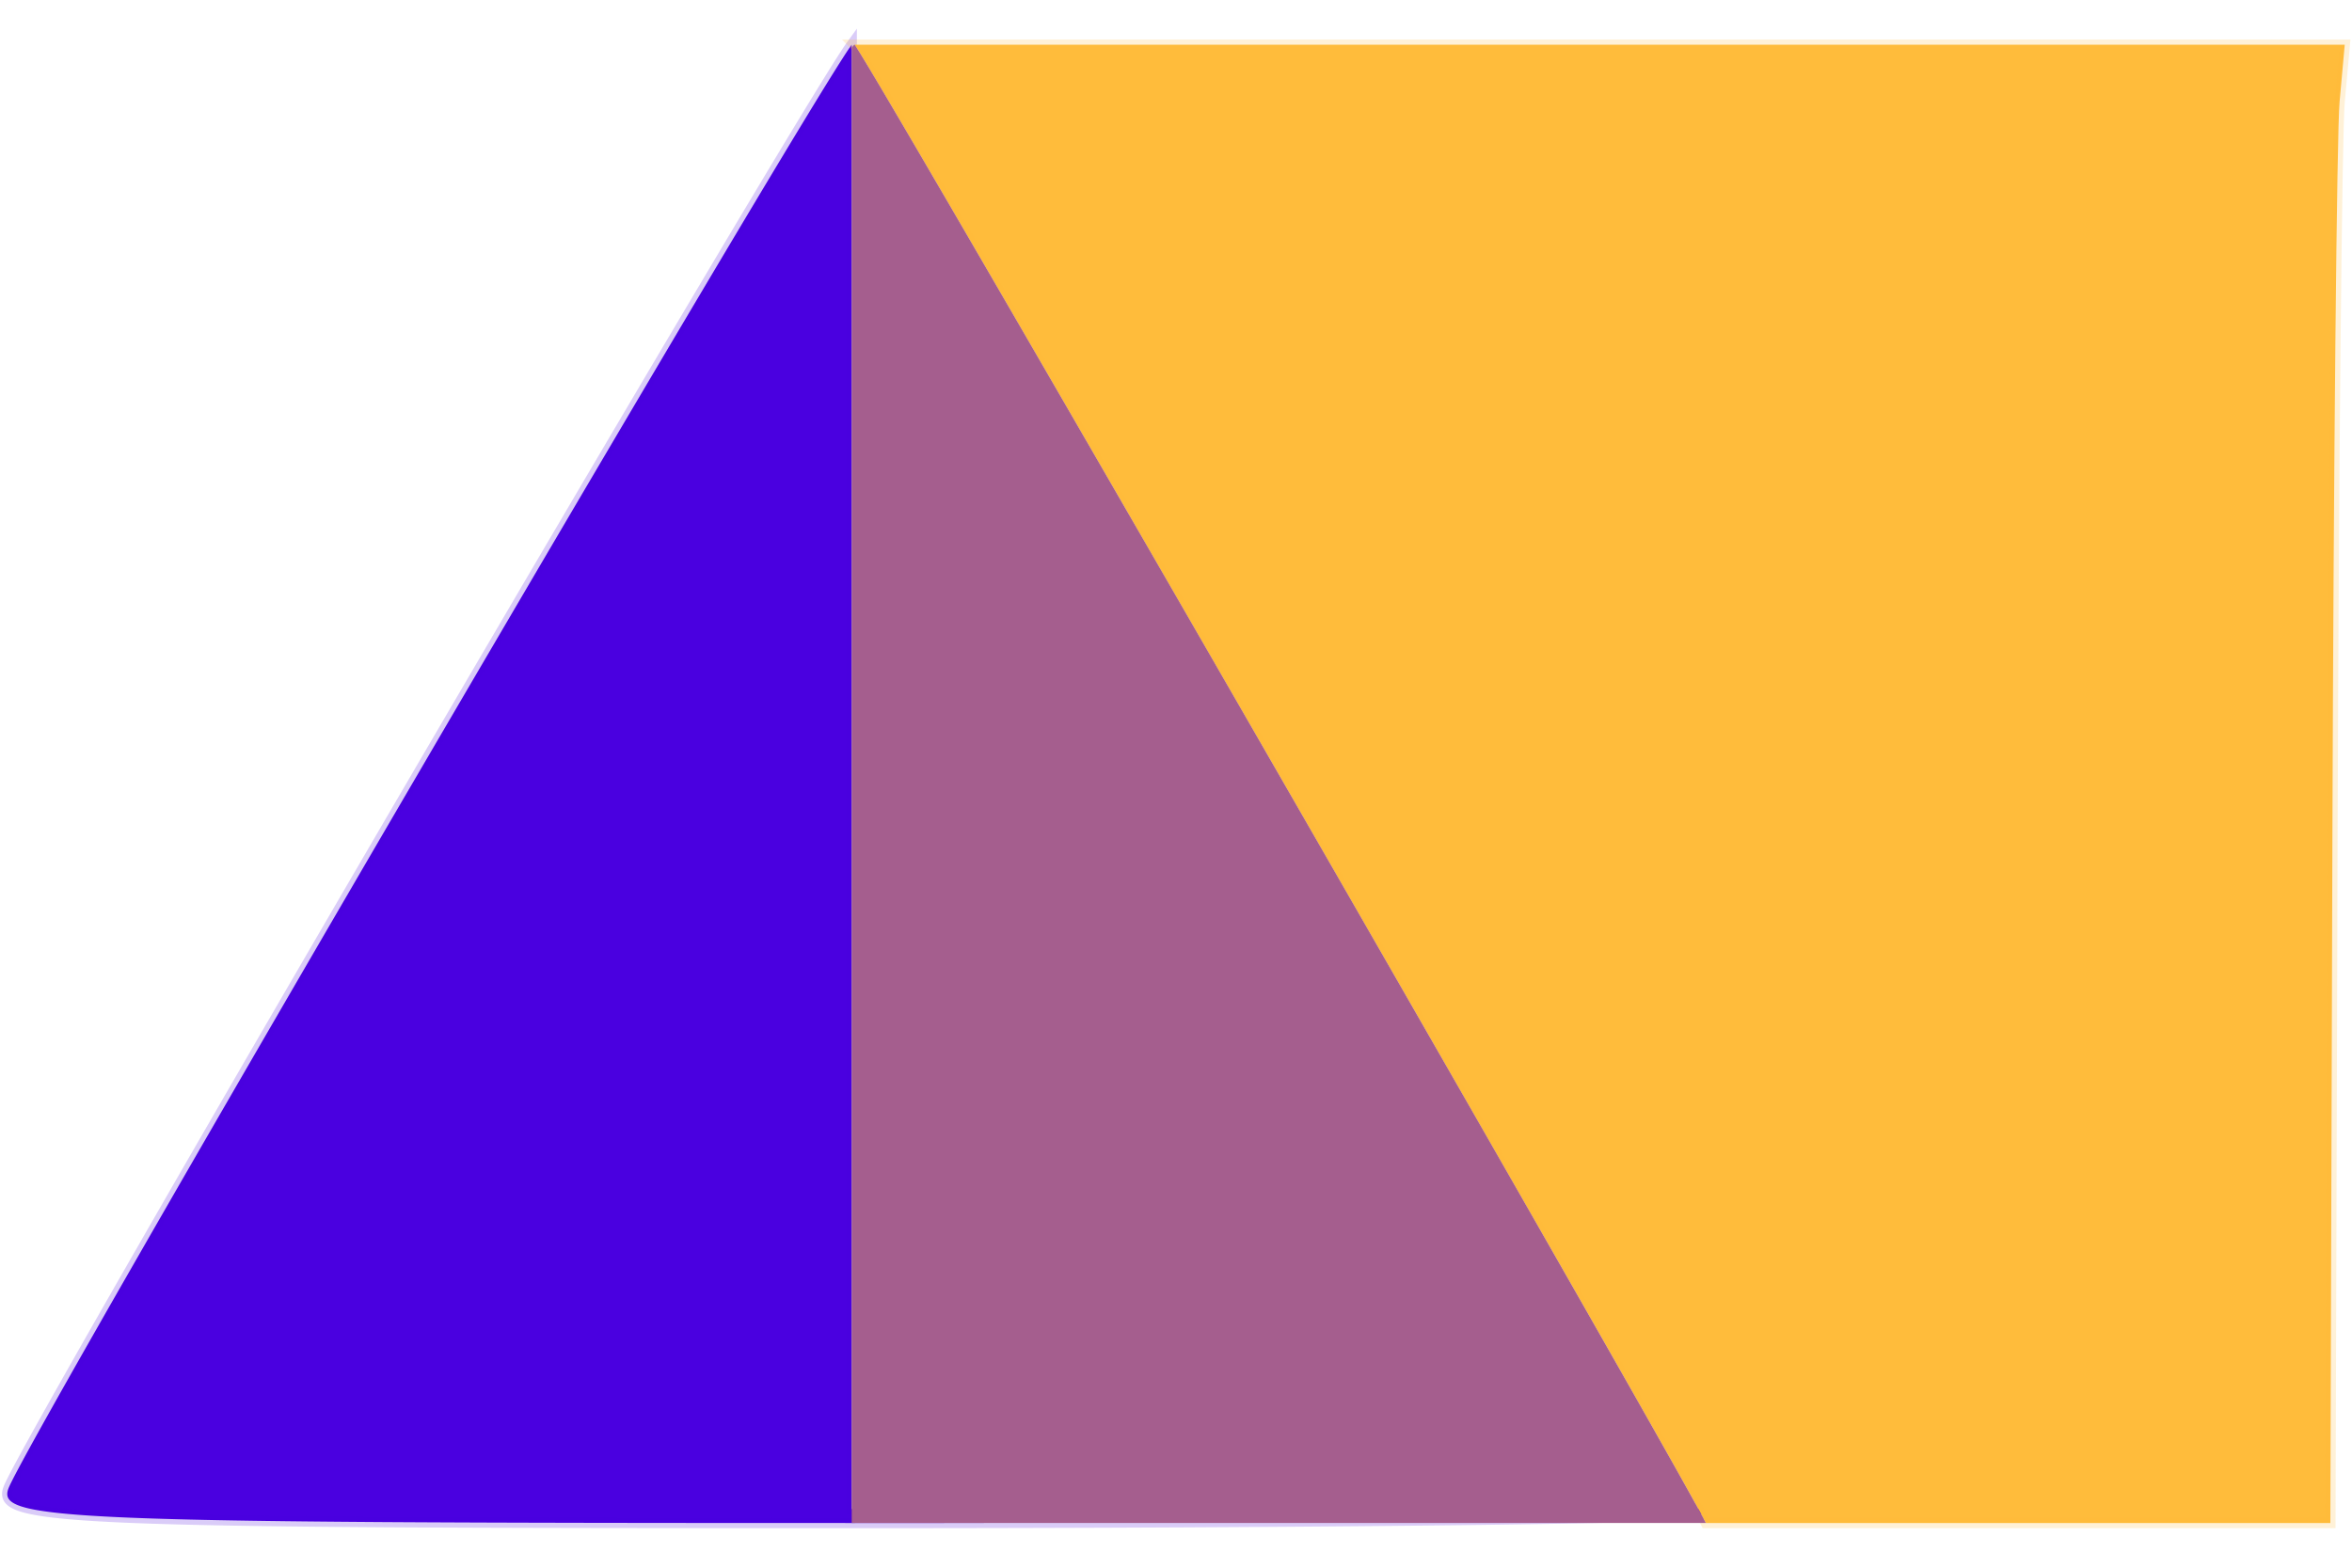
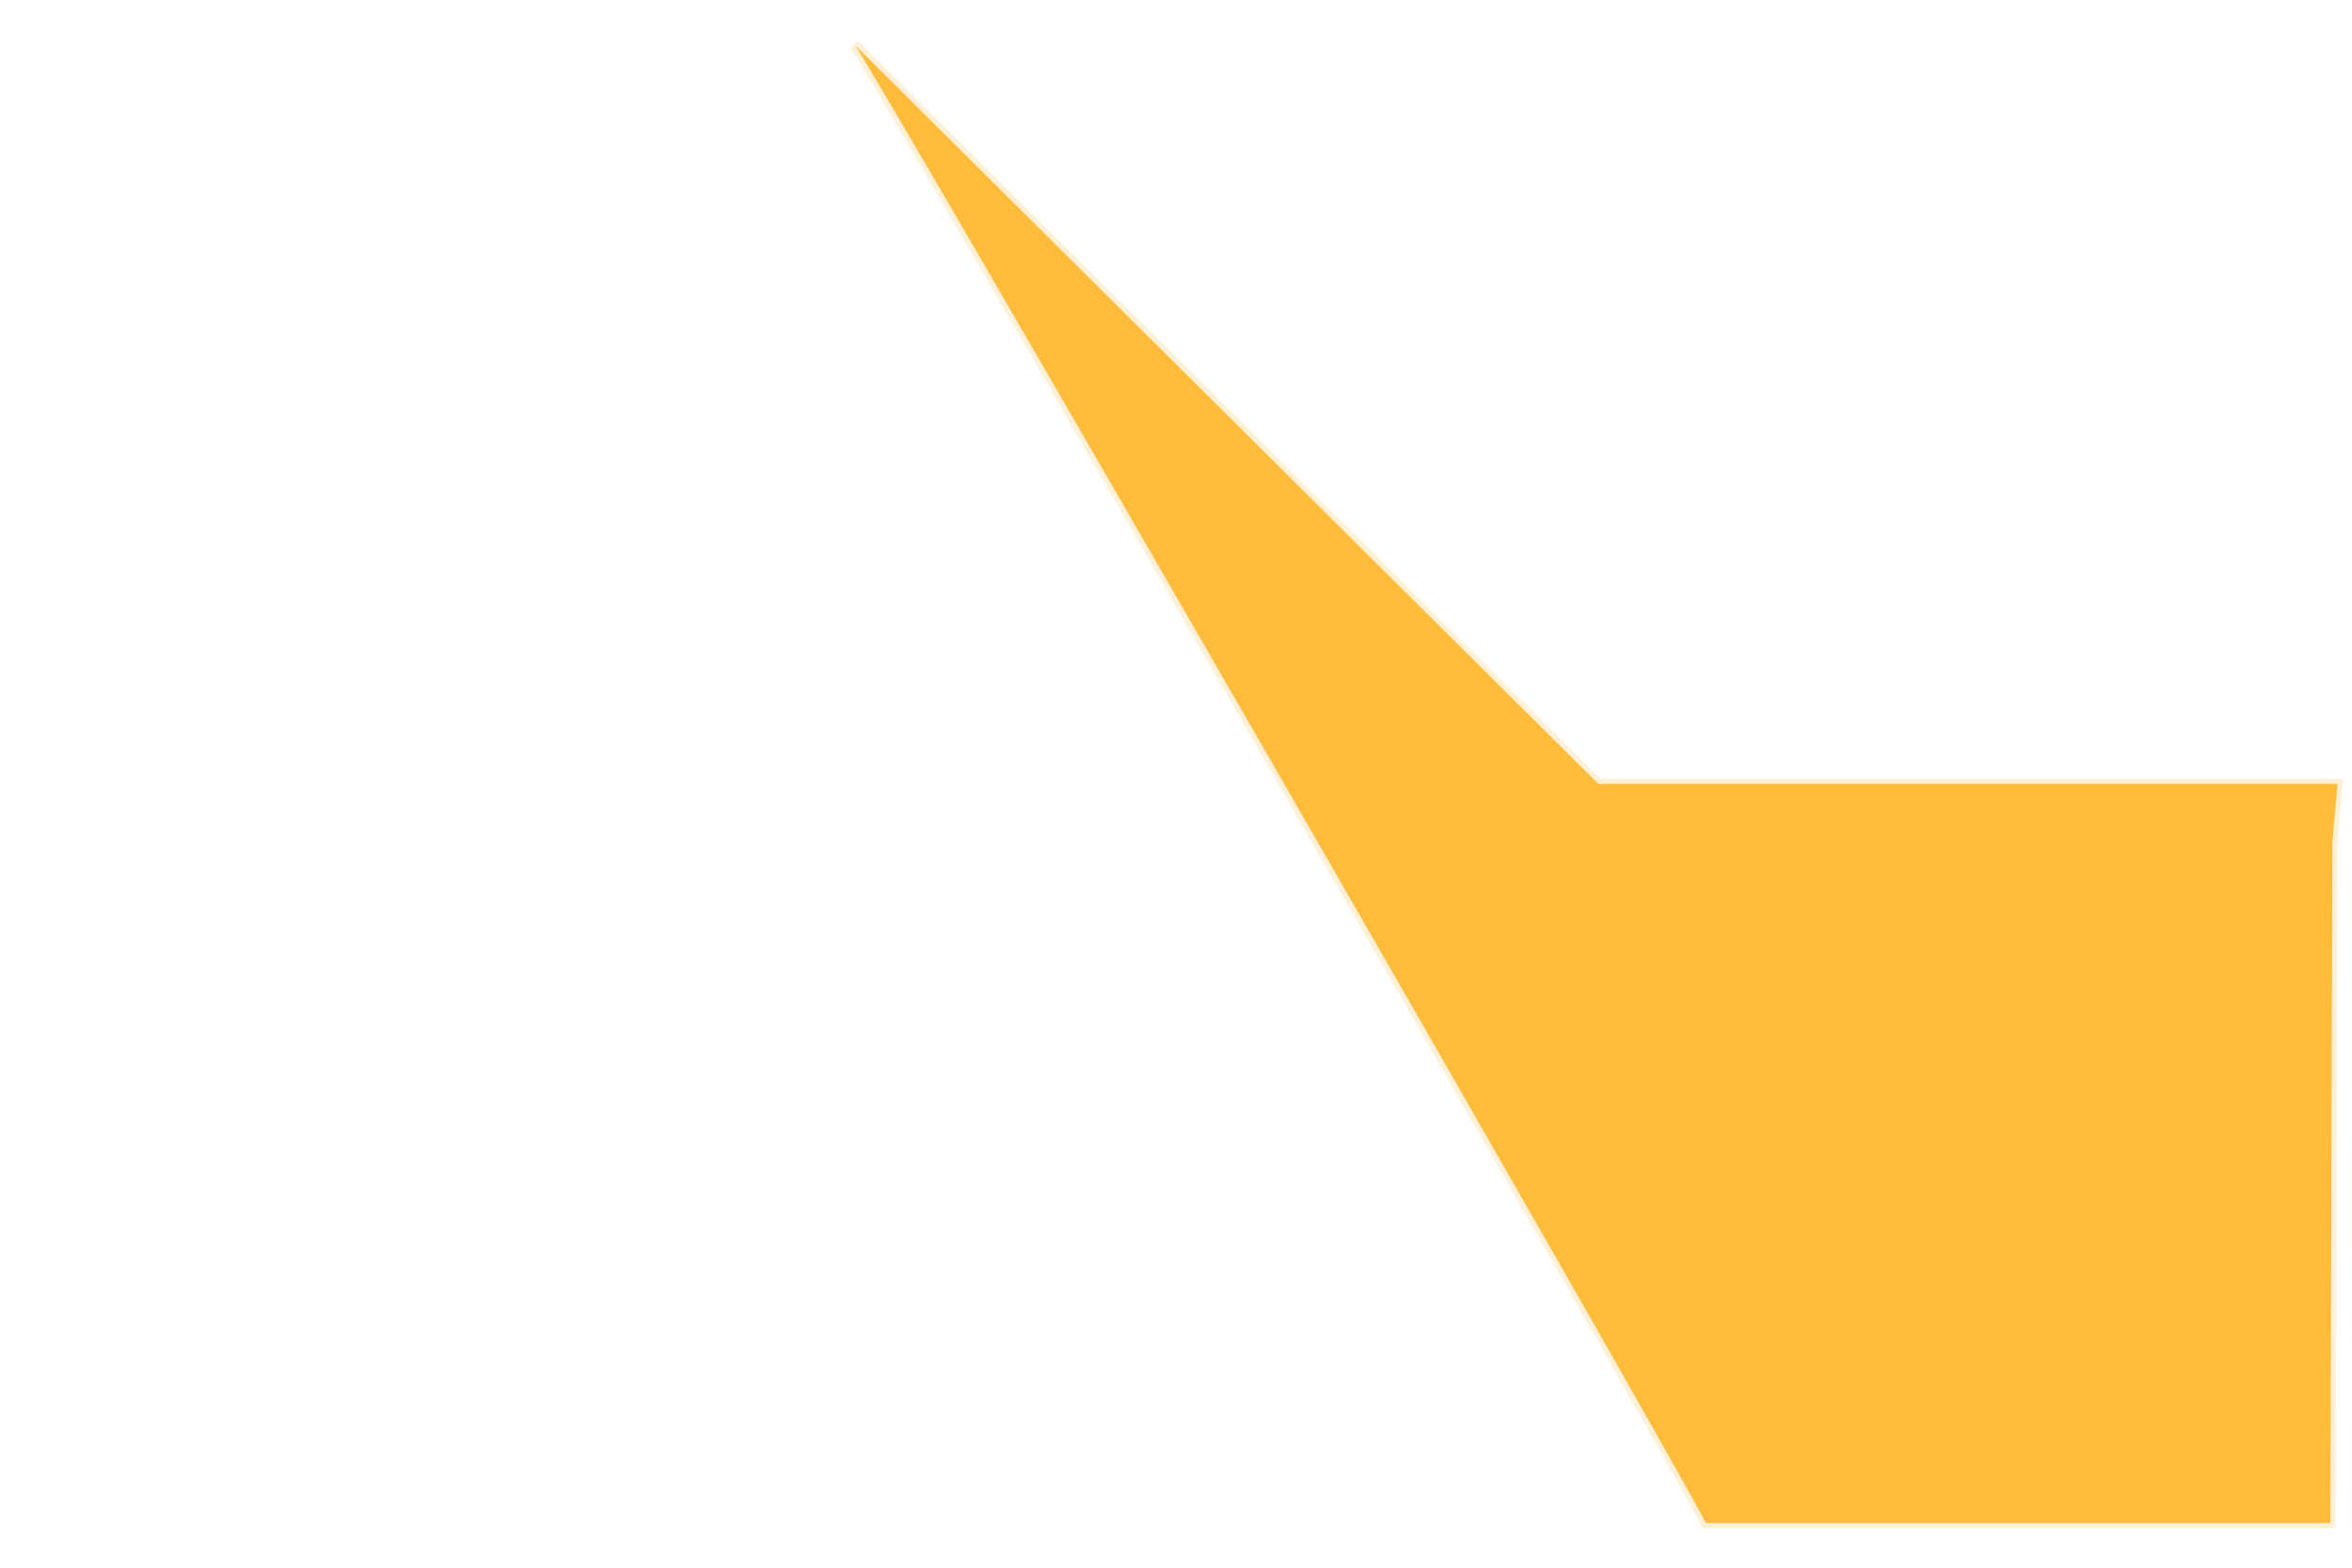
<svg xmlns="http://www.w3.org/2000/svg" width="60mm" height="40mm" viewBox="0 0 60 40">
-   <path d="M43.517 38.502h-21.79V1.14C20.387 2.991.754 36.586.217 37.975c-.316.816 1.37.885 21.5.885 12.015 0 21.845-.117 21.845-.26a.546.546 0 0 0-.045-.098z" style="fill:#4a00e0;fill-opacity:1;stroke-width:.265;stroke:#4a00e0;stroke-opacity:.2;stroke-dasharray:none" />
-   <path d="M21.798 1.14c.331.331 20.632 35.6 21.72 37.72h15.93l.052-17.4c.03-9.569.112-18.056.183-18.86l.132-1.46H40.772z" style="fill:#ffbc3b;fill-opacity:1;stroke-width:.265;stroke:#ffbc3b;stroke-opacity:.2;stroke-dasharray:none" />
-   <path d="M21.794 1.14a.385.385 0 0 0-.067.08v37.64h21.79C42.43 36.74 22.13 1.47 21.798 1.14Z" style="fill:#a55e8e;fill-opacity:1;stroke-width:.265" />
+   <path d="M21.798 1.14c.331.331 20.632 35.6 21.72 37.72h15.93l.052-17.4l.132-1.46H40.772z" style="fill:#ffbc3b;fill-opacity:1;stroke-width:.265;stroke:#ffbc3b;stroke-opacity:.2;stroke-dasharray:none" />
</svg>